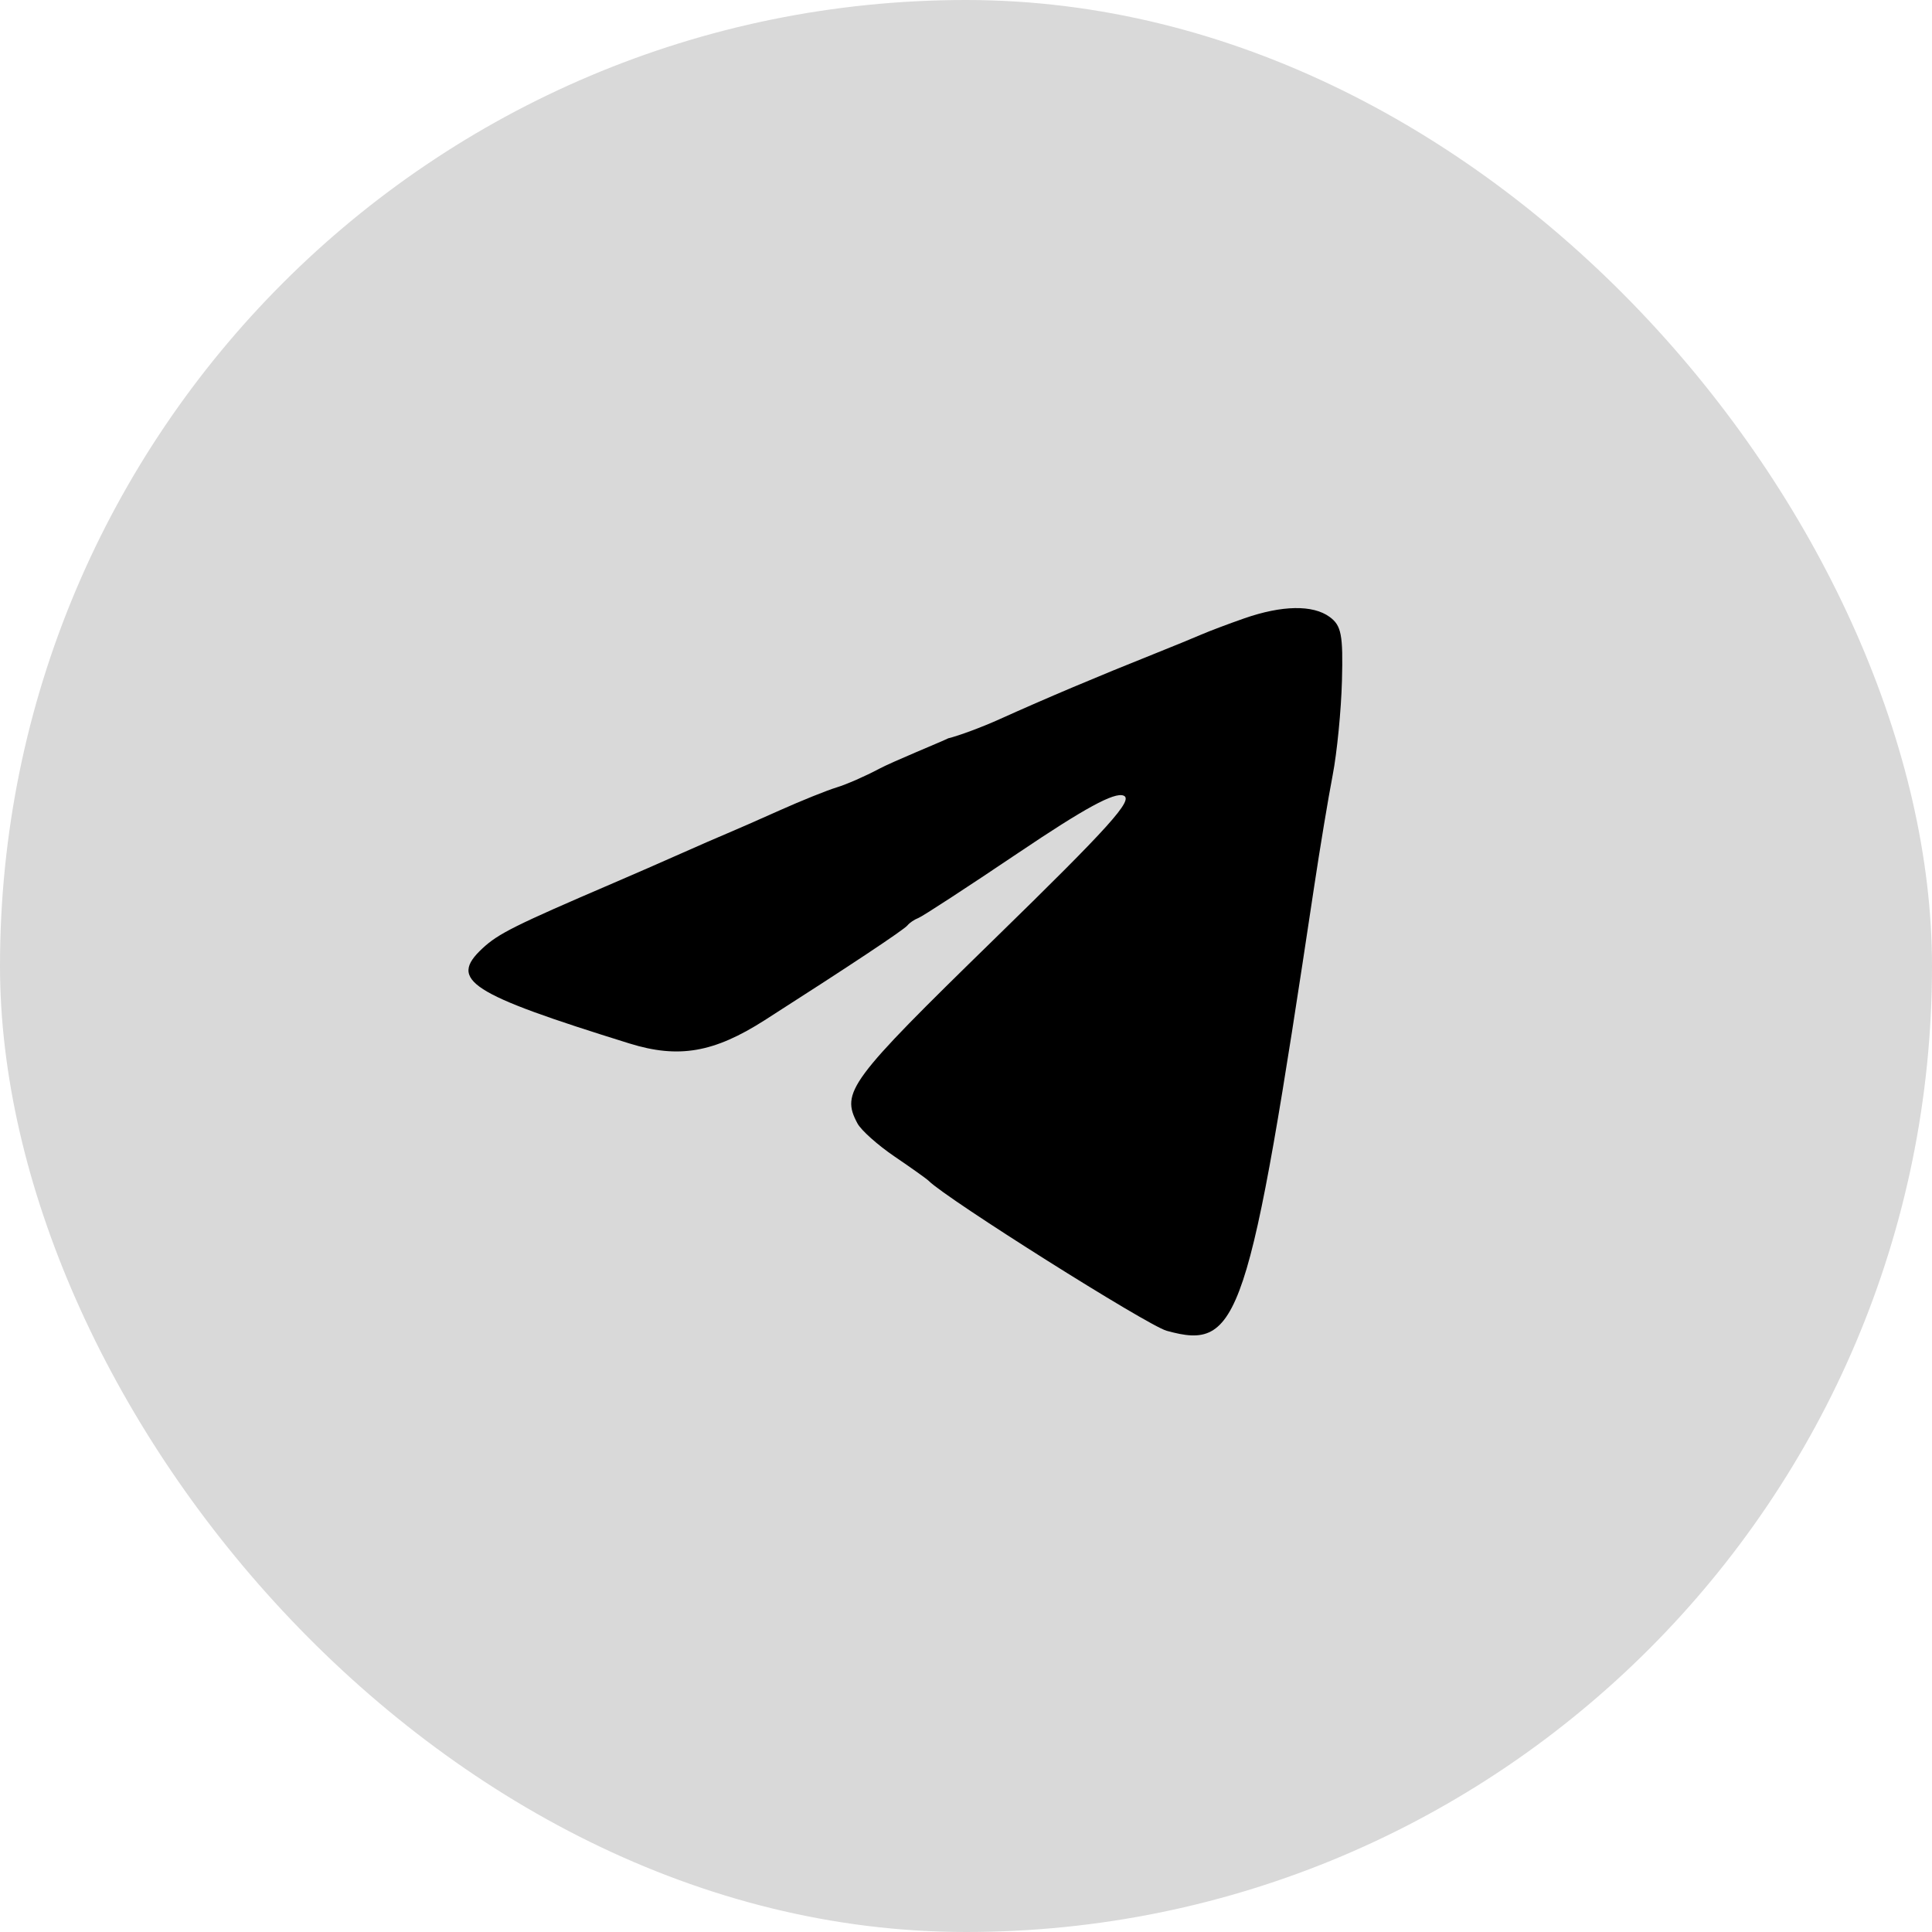
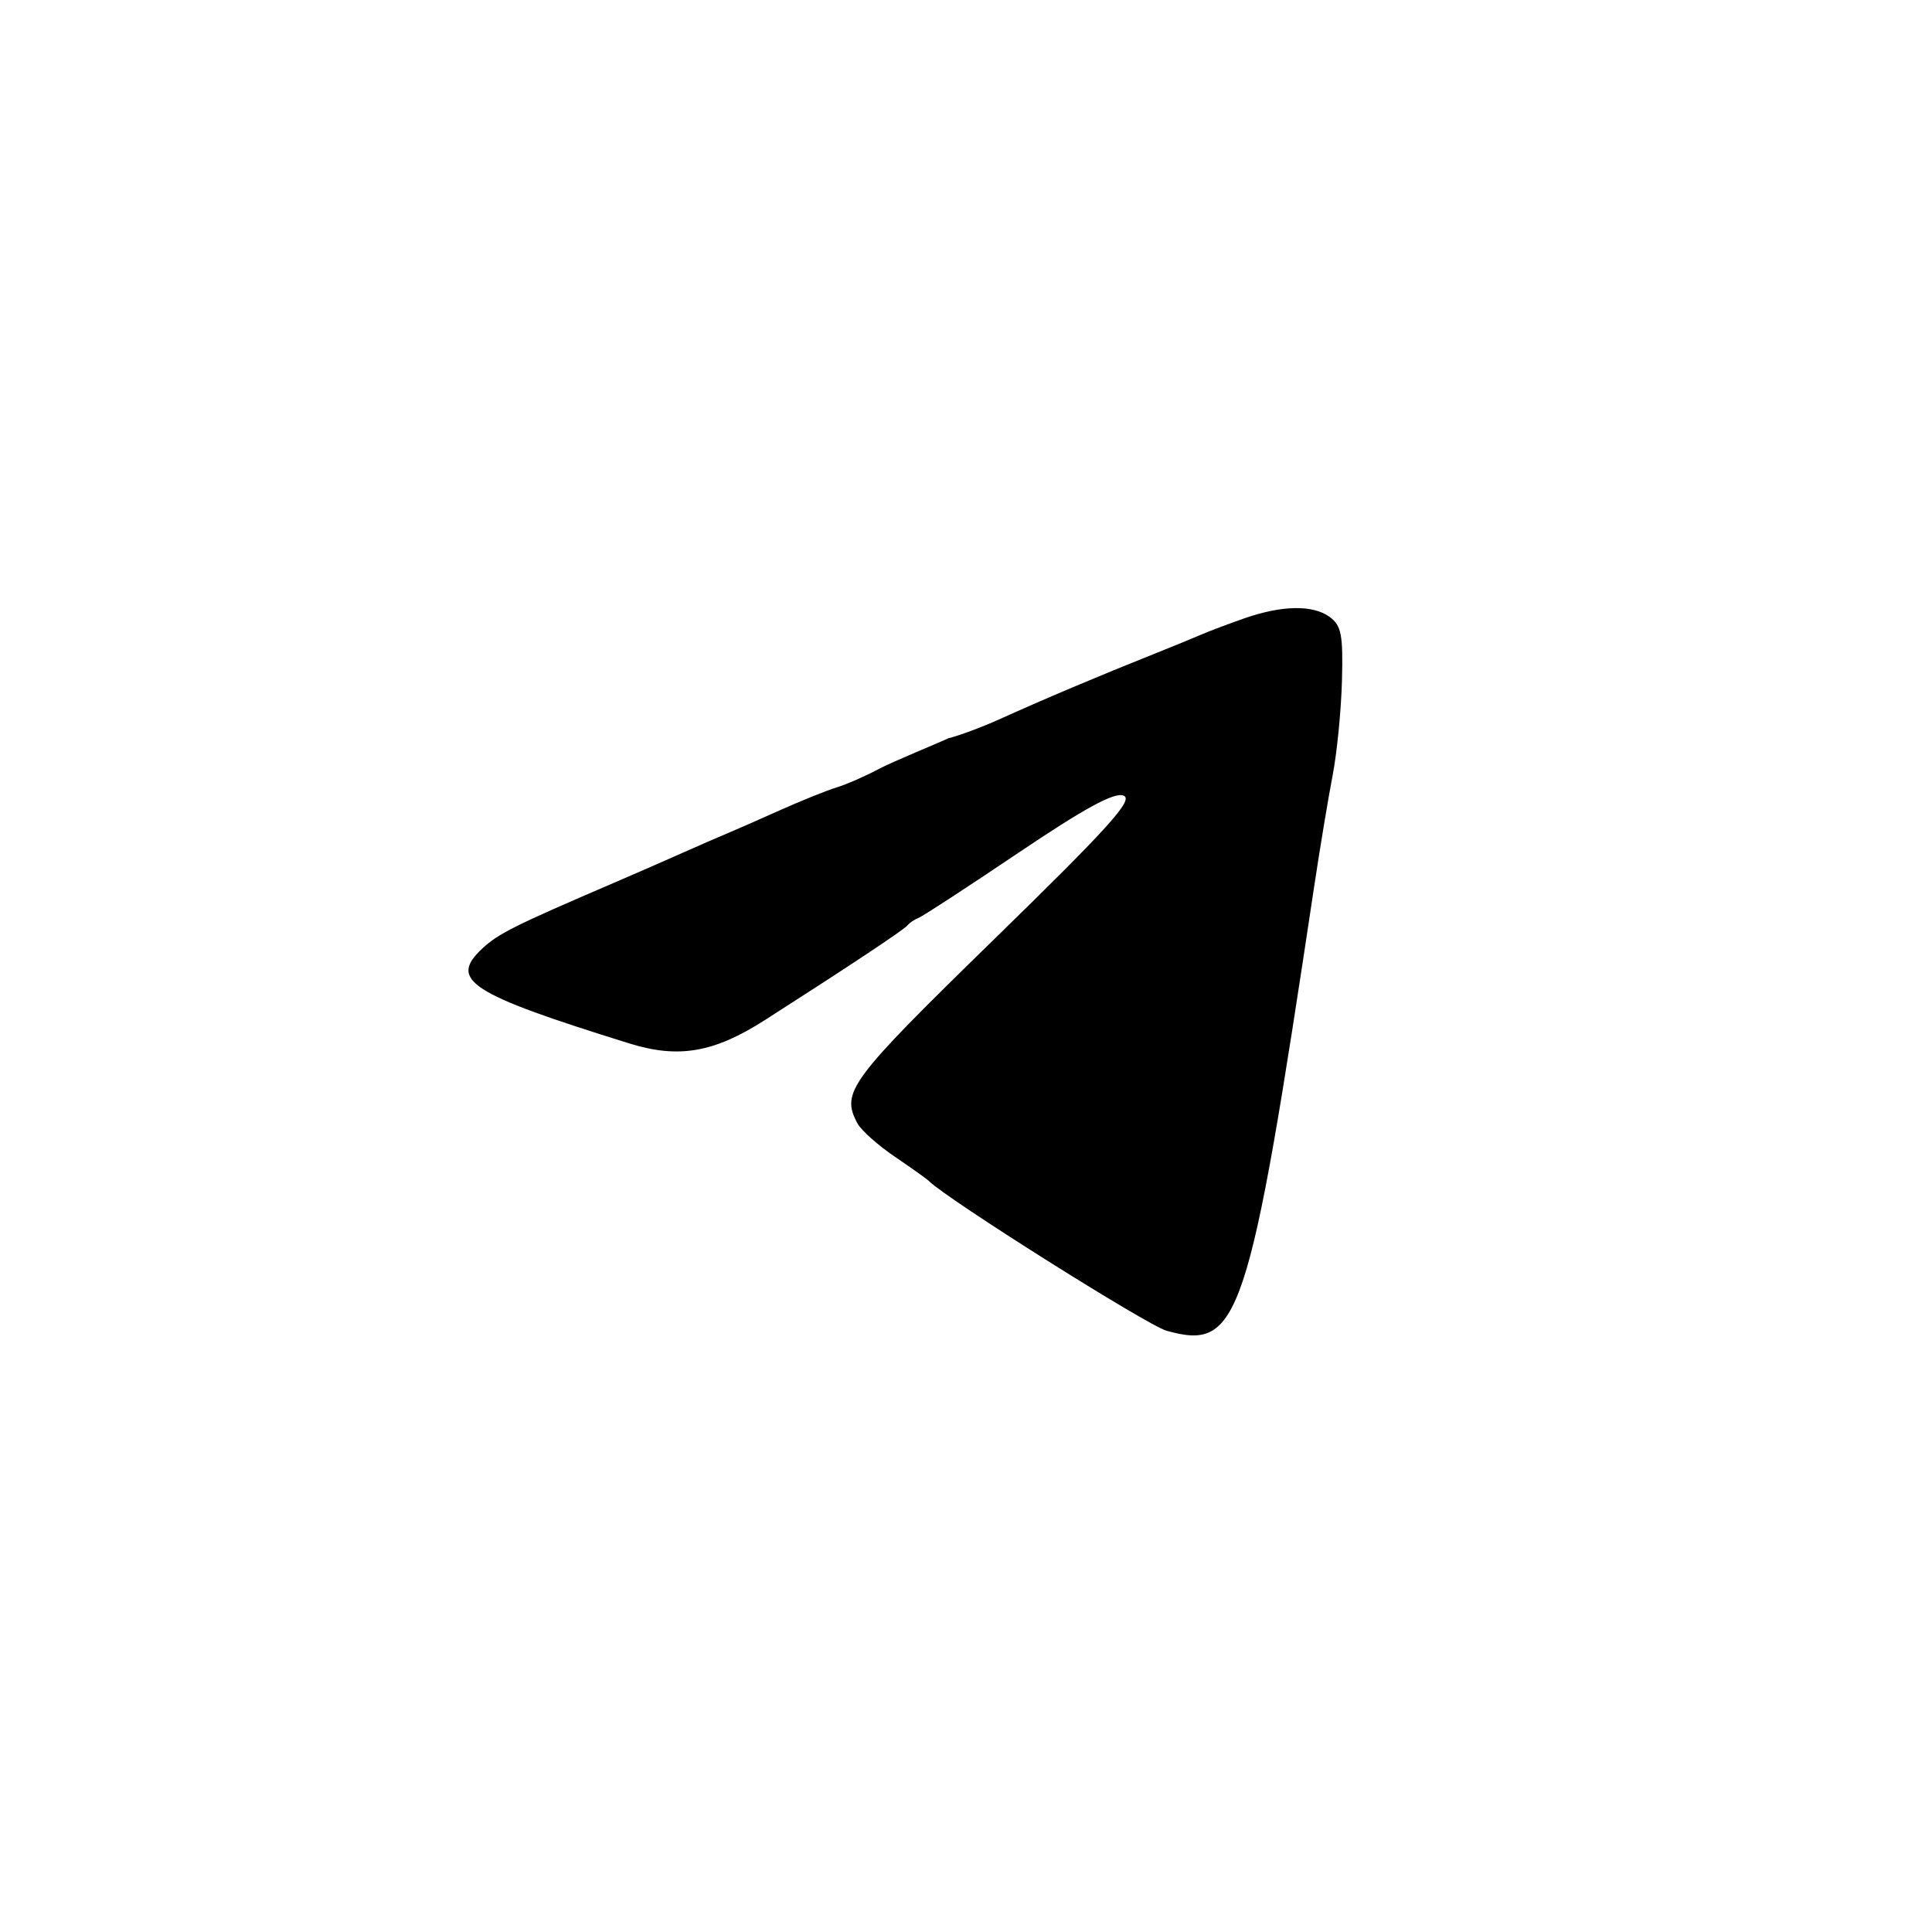
<svg xmlns="http://www.w3.org/2000/svg" width="94" height="94" viewBox="0 0 94 94" fill="none">
-   <rect width="94" height="94" rx="47" fill="#D9D9D9" />
  <path fill-rule="evenodd" clip-rule="evenodd" d="M60.533 30.088C59.774 30.353 58.843 30.704 58.464 30.868C58.085 31.033 57.076 31.446 56.223 31.787C53.385 32.92 50.911 33.965 48.636 34.991C47.783 35.377 46.658 35.795 46.136 35.922C45.792 36.094 43.43 37.056 42.769 37.408C42.108 37.761 41.18 38.168 40.706 38.311C40.231 38.456 38.99 38.955 37.947 39.422C36.904 39.889 35.74 40.4 35.361 40.557C34.981 40.714 33.973 41.154 33.119 41.534C32.266 41.914 30.792 42.558 29.843 42.965C25.042 45.026 24.244 45.425 23.47 46.146C21.814 47.689 22.835 48.348 30.628 50.77C33.017 51.512 34.734 51.216 37.202 49.639C41.331 46.998 43.988 45.234 44.154 45.022C44.249 44.901 44.488 44.739 44.686 44.663C44.884 44.588 47.07 43.163 49.543 41.497C52.784 39.314 54.214 38.536 54.664 38.709C55.172 38.903 53.992 40.213 48.342 45.725C41.304 52.592 40.903 53.133 41.719 54.659C41.898 54.993 42.712 55.719 43.53 56.274C44.347 56.828 45.093 57.36 45.188 57.456C46.063 58.335 55.834 64.492 56.762 64.748C60.302 65.725 60.745 64.392 63.938 43.146C64.223 41.25 64.629 38.806 64.84 37.715C65.051 36.624 65.254 34.556 65.292 33.118C65.351 30.882 65.264 30.434 64.691 30.015C63.876 29.419 62.374 29.445 60.533 30.088Z" fill="black" />
</svg>